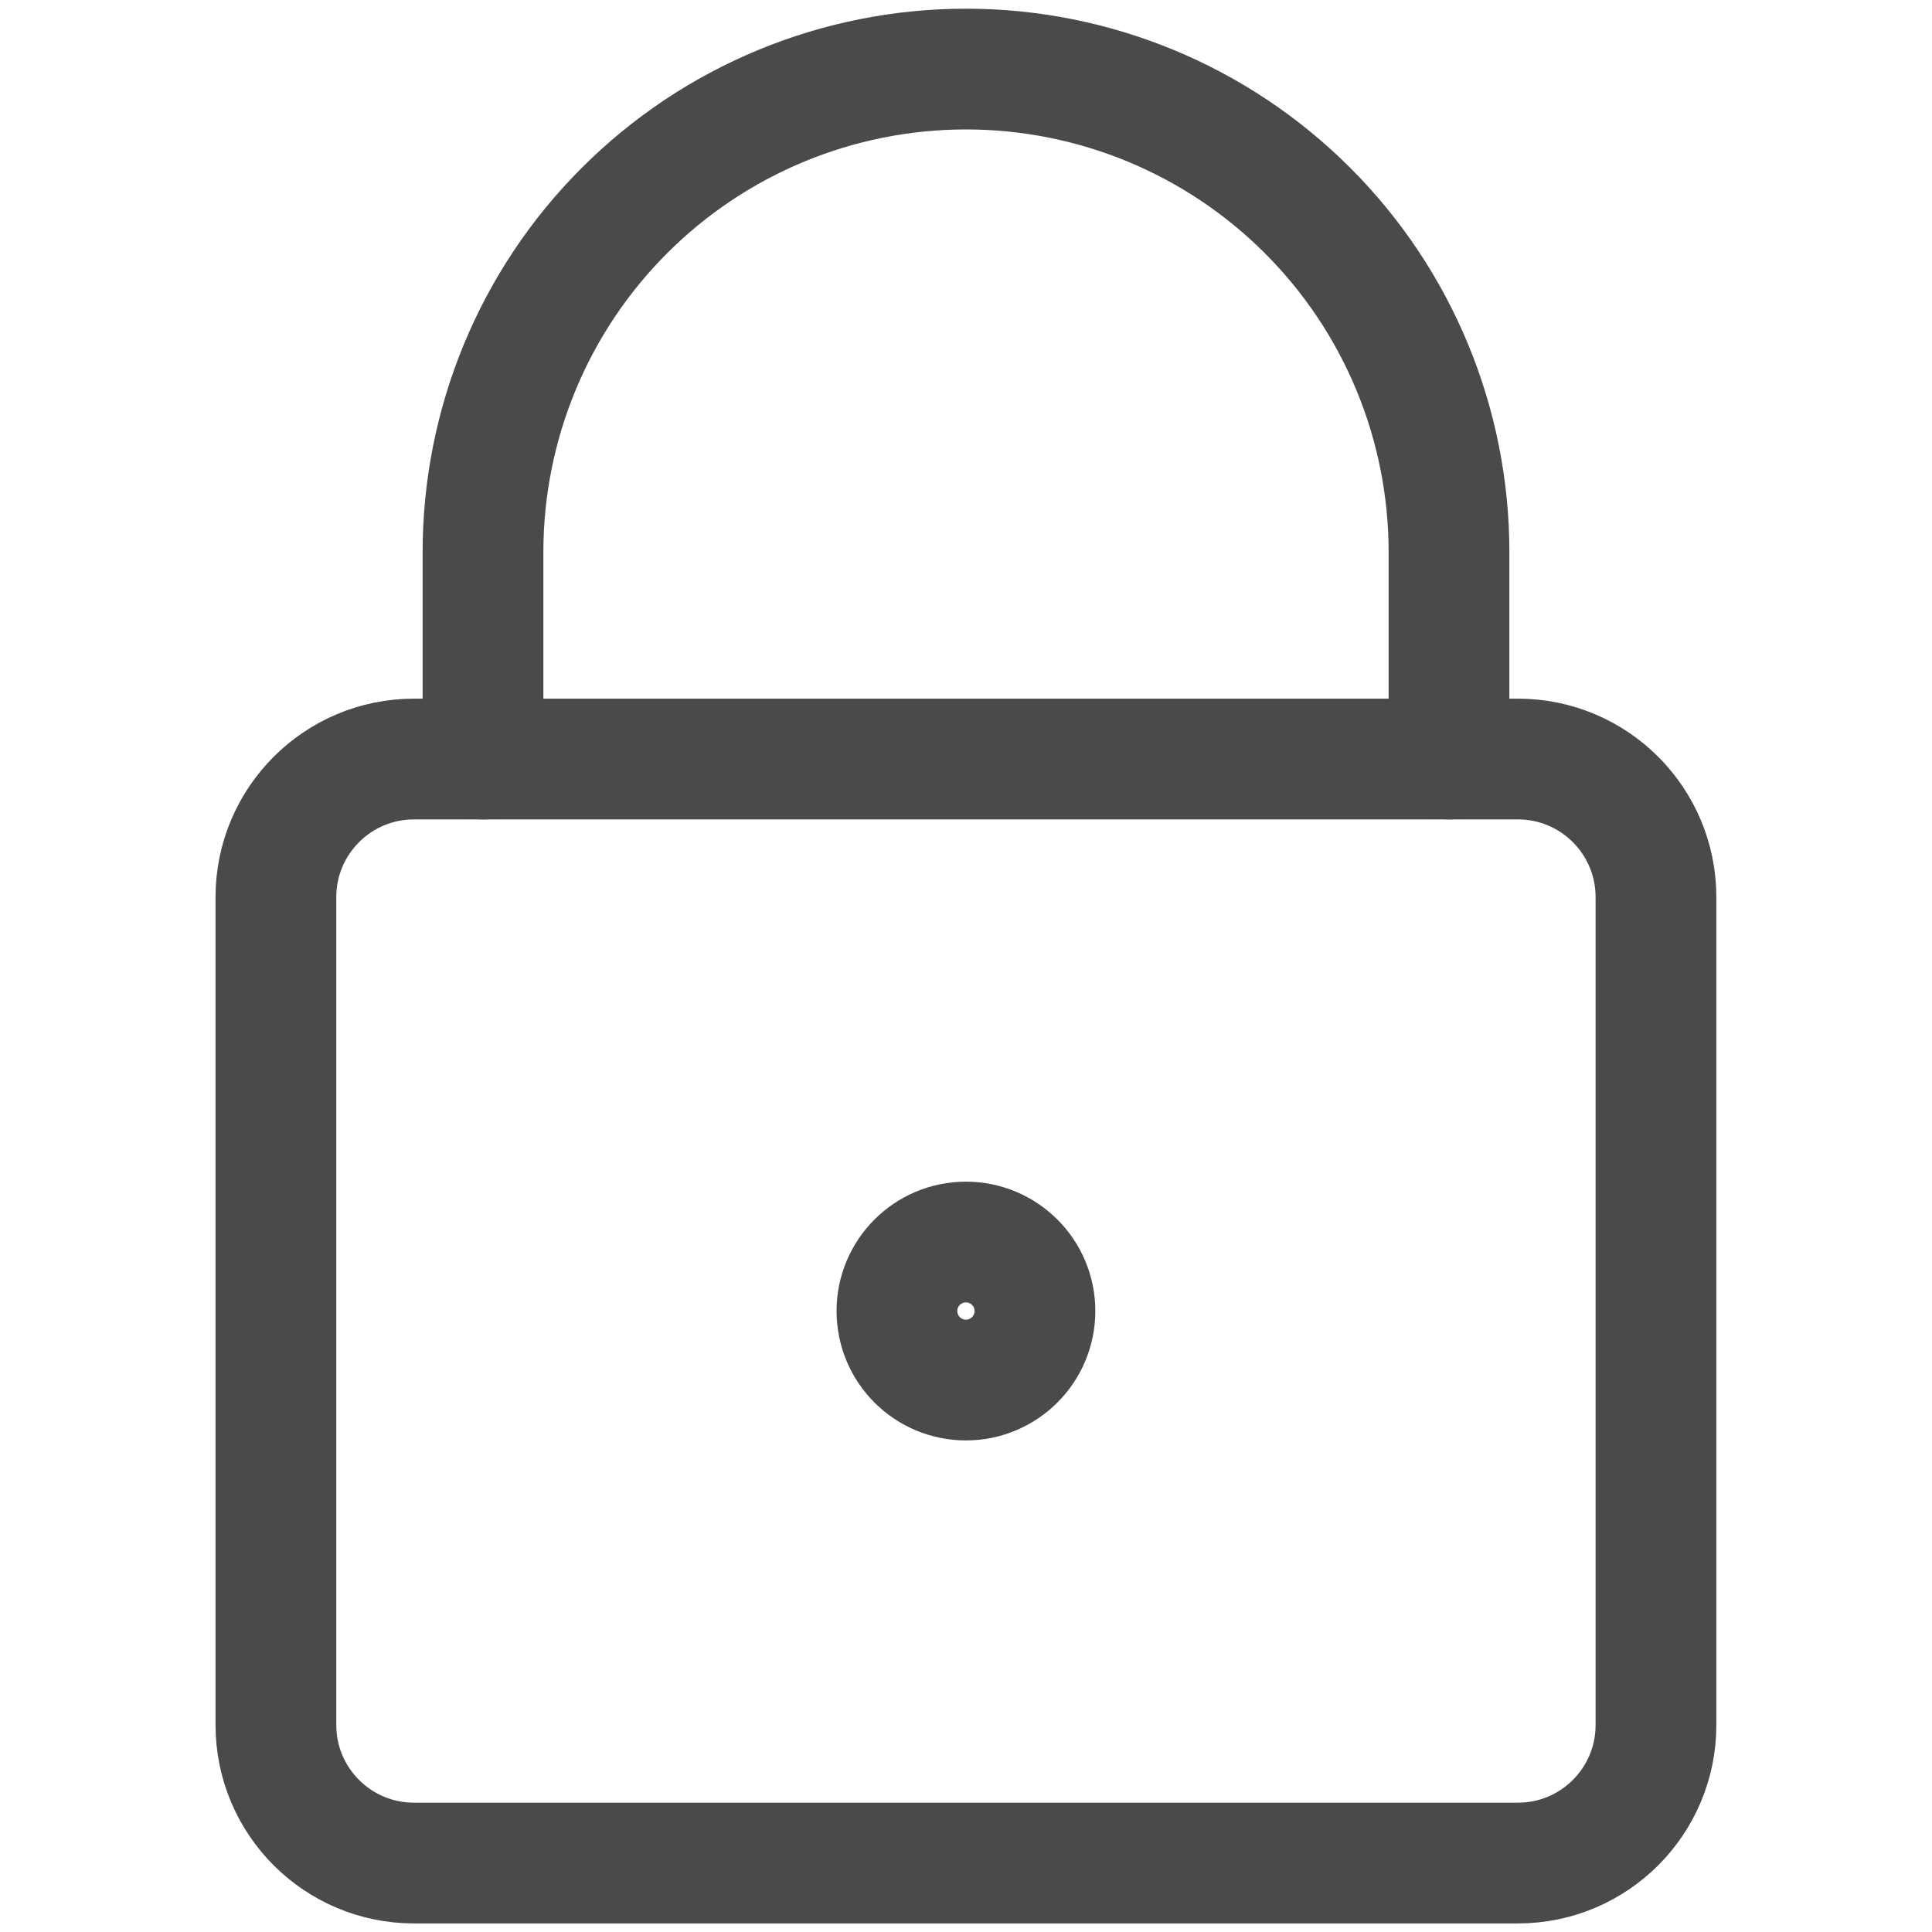
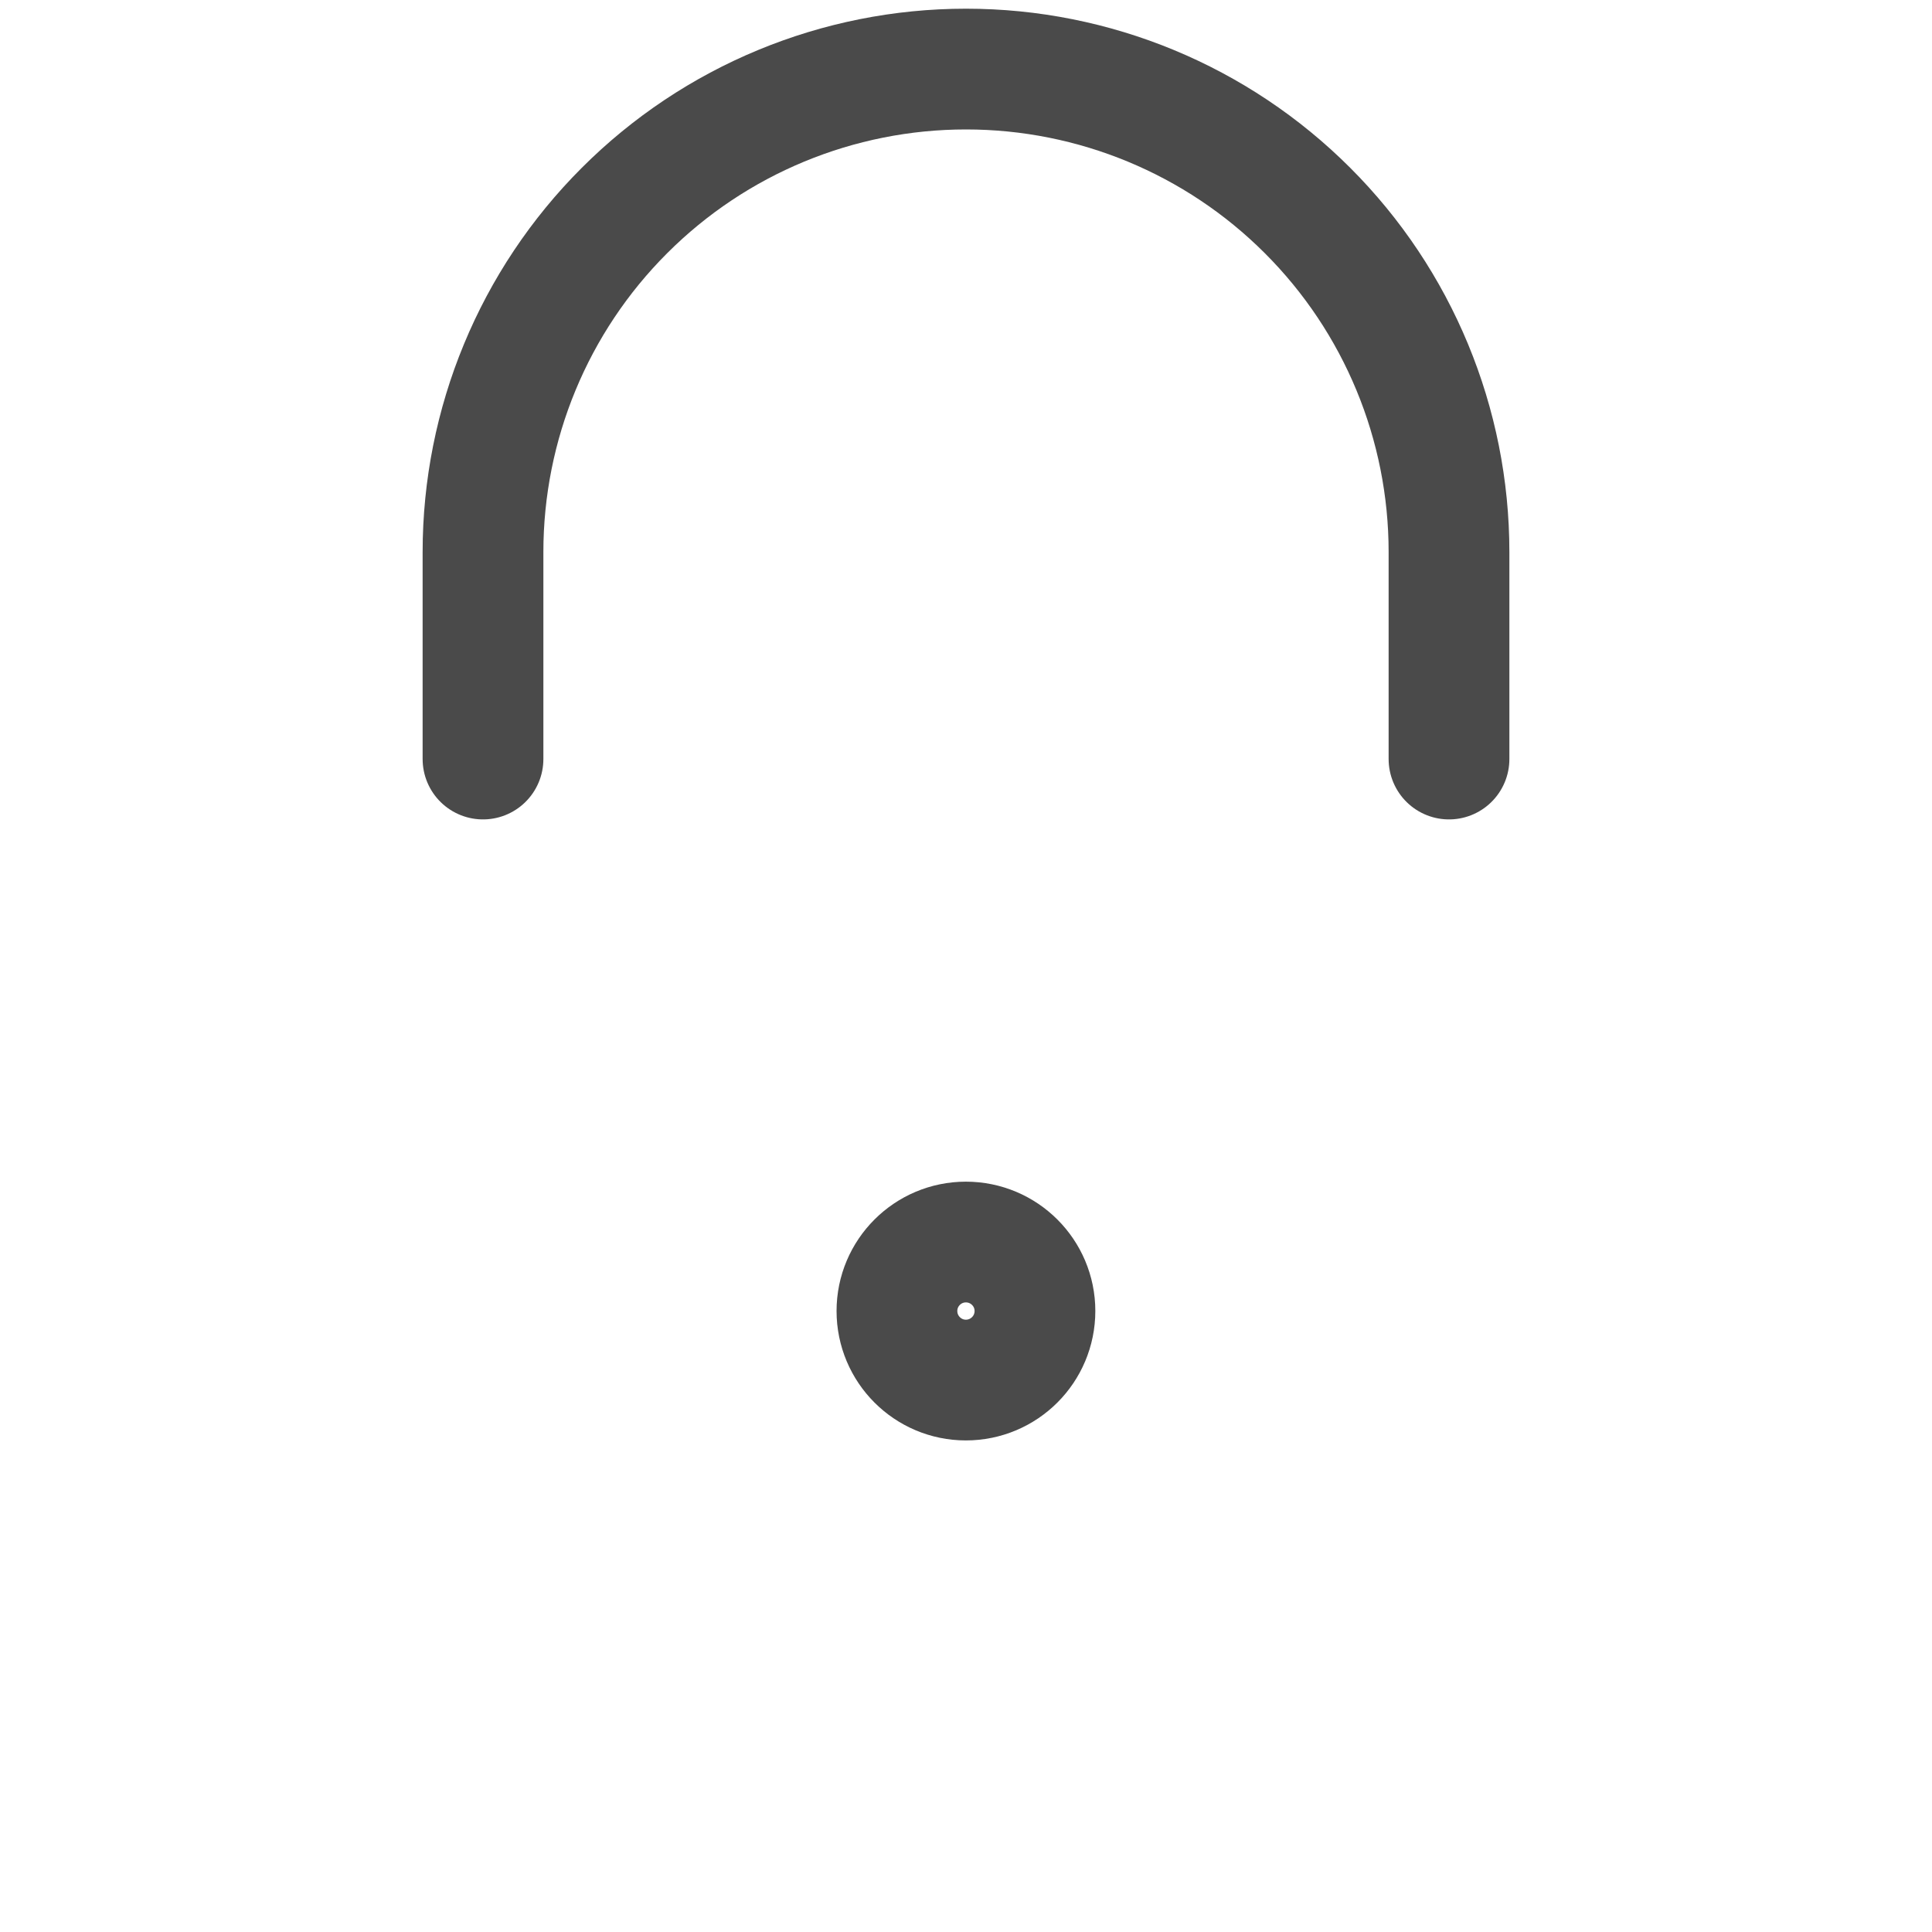
<svg xmlns="http://www.w3.org/2000/svg" width="16" height="16" viewBox="0 0 16 16" fill="none">
-   <path d="M12.571 6.286H3.428C2.797 6.286 2.285 6.798 2.285 7.429V14.286C2.285 14.917 2.797 15.429 3.428 15.429H12.571C13.202 15.429 13.714 14.917 13.714 14.286V7.429C13.714 6.798 13.202 6.286 12.571 6.286Z" stroke="#4A4A4A" stroke-linecap="round" stroke-linejoin="round" />
  <path d="M12 6.286V4.572C12 3.511 11.579 2.493 10.828 1.743C10.078 0.993 9.061 0.572 8 0.572C6.939 0.572 5.922 0.993 5.172 1.743C4.421 2.493 4 3.511 4 4.572V6.286" stroke="#4A4A4A" stroke-linecap="round" stroke-linejoin="round" />
  <path d="M7.999 11.429C8.315 11.429 8.571 11.173 8.571 10.857C8.571 10.542 8.315 10.286 7.999 10.286C7.684 10.286 7.428 10.542 7.428 10.857C7.428 11.173 7.684 11.429 7.999 11.429Z" stroke="#4A4A4A" stroke-linecap="round" stroke-linejoin="round" />
</svg>